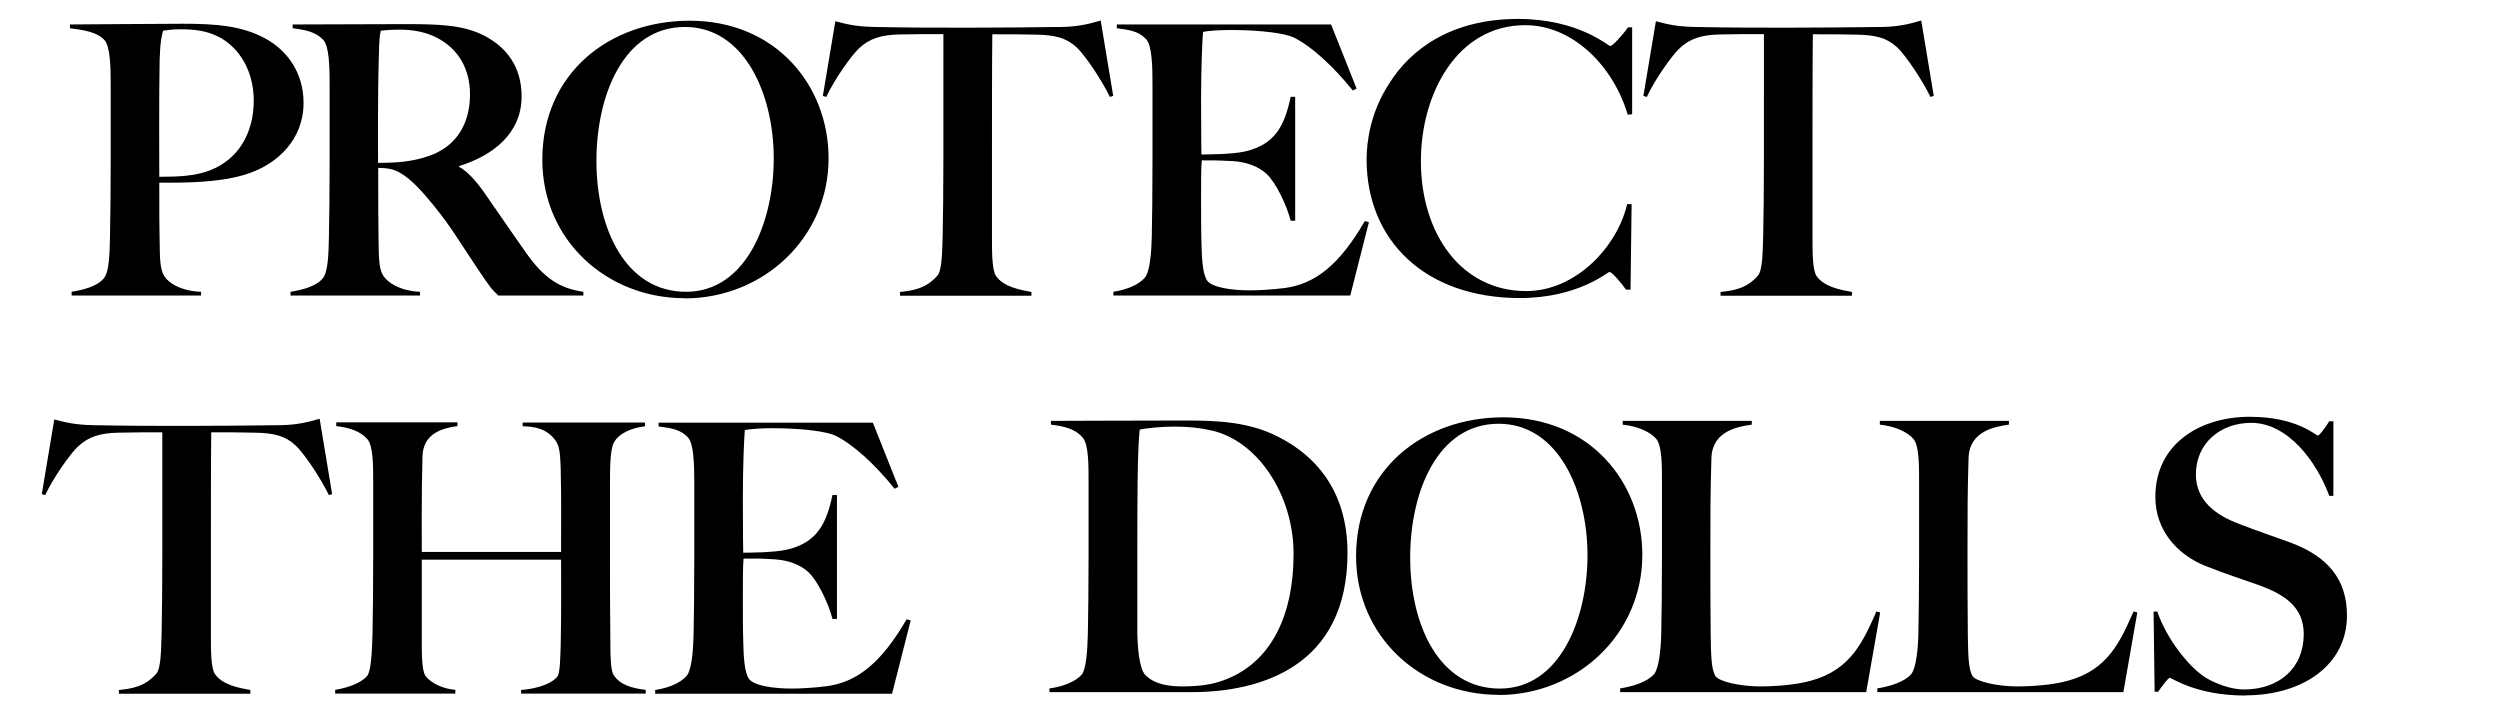
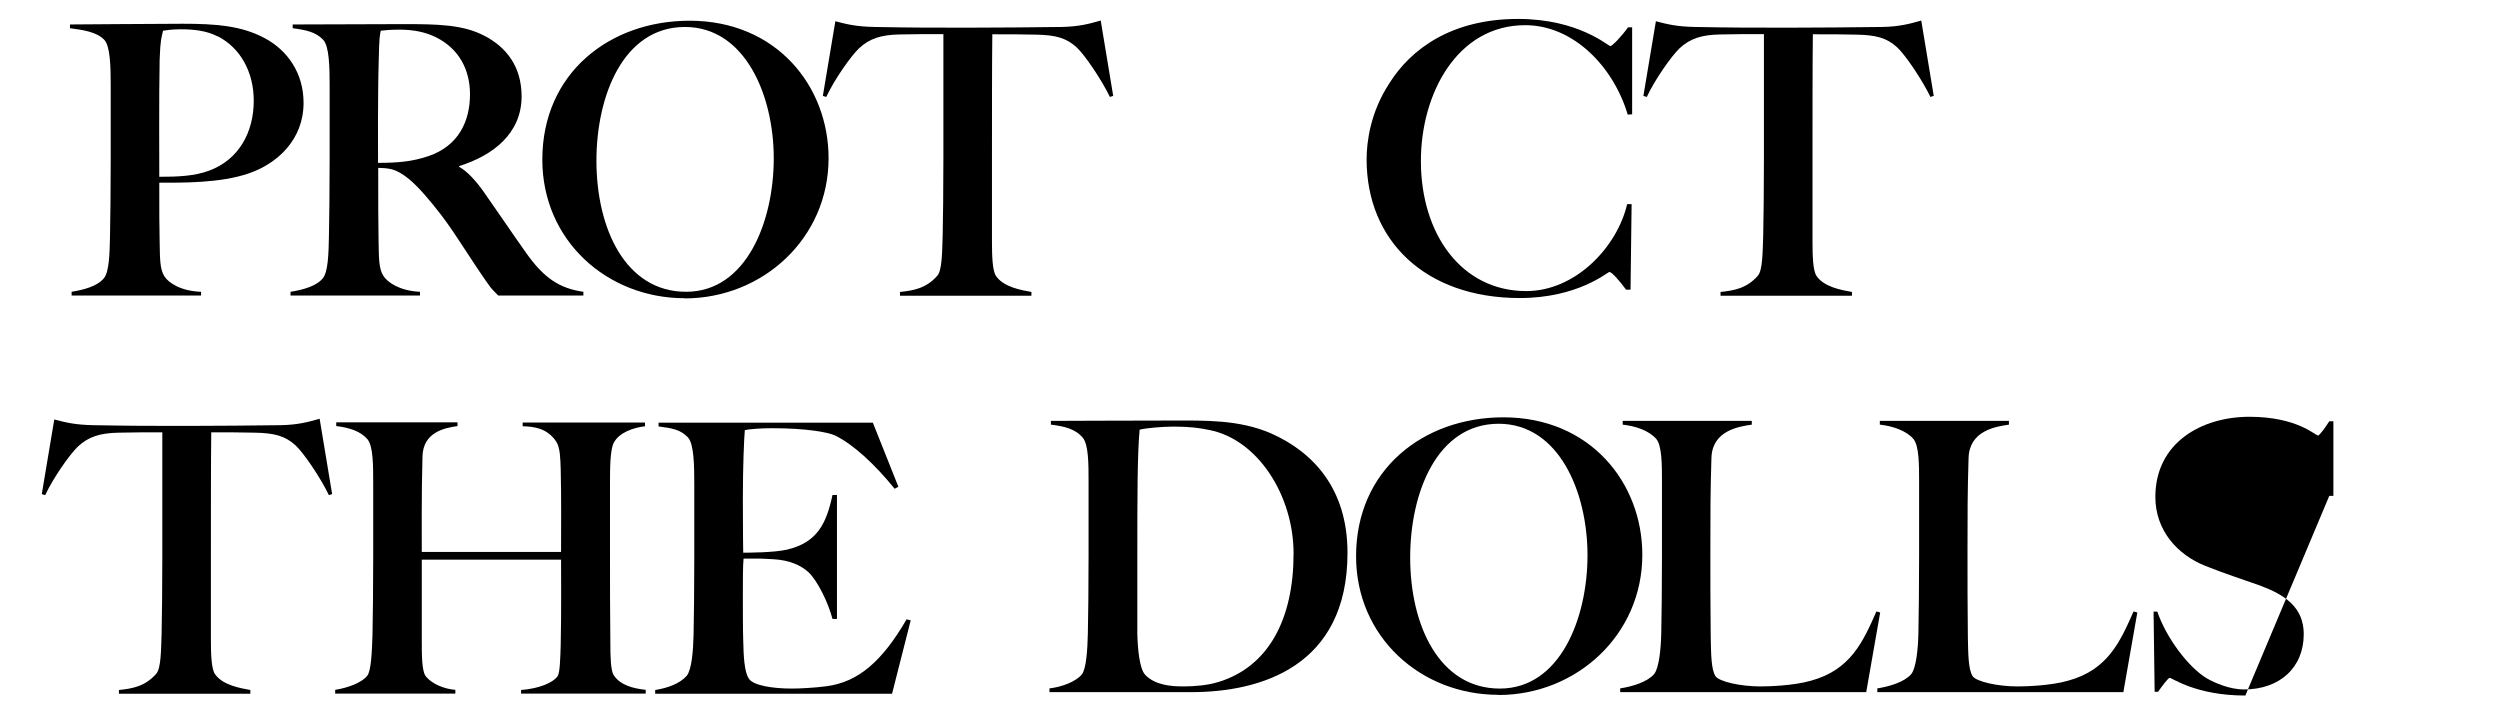
<svg xmlns="http://www.w3.org/2000/svg" id="Calque_1" data-name="Calque 1" viewBox="0 0 140 40">
  <g>
    <path d="M13.96,9.7c-1.62.57-3.84.53-5.04.53,0,1.81,0,2.36.02,3.29.02.91,0,1.54.27,1.96.23.36.91.82,2.05.86v.21h-7.25v-.21c.67-.11,1.43-.3,1.81-.76.3-.36.32-1.41.34-2.32.02-.78.04-2.74.04-4.37v-4.11c0-1.01-.02-2.19-.36-2.55-.42-.44-1.16-.55-1.92-.65v-.21c.53,0,4.74-.04,6.31-.04,1.86,0,3.29.11,4.58.8,1.27.67,2.19,1.94,2.19,3.63,0,2.07-1.48,3.4-3.04,3.94ZM12.19,2.04c-.61-.32-1.33-.4-2.07-.4-.55,0-.82.06-.99.08-.08.38-.15.46-.19,1.62-.04,1.96-.02,6.14-.02,6.56,1.05,0,1.98-.04,2.78-.34,1.67-.61,2.51-2.15,2.51-3.92,0-1.62-.76-2.97-2.02-3.61Z" />
    <path d="M27.9,16.55c-.49-.51-.34-.3-1.22-1.6-1.05-1.56-1.52-2.45-2.87-4.01-.55-.63-1.24-1.33-1.96-1.48-.32-.06-.42-.04-.67-.06,0,1.81,0,3.16.02,4.09.02.91,0,1.54.27,1.96.23.36.91.84,2.05.89v.21h-7.25v-.21c.7-.11,1.46-.32,1.81-.76.3-.36.32-1.41.34-2.32.02-.78.04-2.74.04-4.37v-4.11c0-1.01-.02-2.19-.36-2.55-.42-.44-.95-.55-1.71-.65v-.21c.44,0,4.68-.02,6.2-.02,1.88,0,3.33.02,4.53.65,1.22.63,2.09,1.71,2.09,3.4,0,2.07-1.6,3.31-3.5,3.9v.04c.46.25.95.8,1.37,1.39.74,1.05,1.67,2.43,2.34,3.37,1.03,1.48,1.92,2.05,3.25,2.24v.21s-4.77,0-4.77,0ZM24.44,2.1c-.63-.32-1.33-.44-2.07-.44-.55,0-.89.04-1.05.06-.06.34-.08.36-.11,1.62-.06,1.96-.04,5.34-.04,5.78,1.05,0,1.9-.06,2.83-.38,1.67-.57,2.32-1.94,2.32-3.46,0-1.39-.63-2.55-1.88-3.18Z" />
    <path d="M38.34,16.7c-4.34,0-7.97-3.23-7.97-7.76,0-4.85,3.77-7.78,8.25-7.78,4.85,0,7.78,3.65,7.78,7.7,0,4.49-3.69,7.85-8.06,7.85h0ZM38.36,1.51c-3.46,0-4.96,3.86-4.96,7.49,0,3.82,1.64,7.34,5.02,7.34s4.91-3.94,4.91-7.47-1.6-7.36-4.98-7.36h0Z" />
    <path d="M62.16,5.44c-.49-1.01-1.41-2.36-1.86-2.78-.59-.55-1.22-.7-2.28-.72-1.08-.02-1.2-.02-2.45-.02-.02,1.43-.02,4.68-.02,6.9v4.68c0,.78.02,1.67.23,1.96.42.61,1.37.78,1.98.89v.21h-7.36v-.21c.74-.08,1.46-.19,2.09-.91.27-.3.27-1.35.3-2.26.02-.78.04-2.68.04-4.28V1.91c-1.2,0-1.37,0-2.45.02-1.05.02-1.69.23-2.28.78-.44.42-1.37,1.73-1.83,2.72l-.19-.06.7-4.18c.65.17,1.16.3,2.19.32,2.13.04,3.16.04,5.25.04s3.12-.02,5.25-.04c.93-.02,1.52-.17,2.17-.36l.7,4.22-.19.06h0Z" />
-     <path d="M75.61,16.55h-13.26v-.21c.7-.11,1.39-.36,1.77-.8.27-.34.36-1.37.38-2.28.02-.78.04-2.74.04-4.37v-4.11c0-1.01-.02-2.24-.36-2.59-.42-.44-.89-.51-1.64-.61v-.21h12l1.43,3.59-.21.11c-1.14-1.41-2.34-2.49-3.31-2.97-.42-.21-1.71-.42-3.54-.42-.59,0-1.27.04-1.54.11-.04.44-.11,1.98-.11,3.84,0,2.13.02,2.87.02,3.02.25,0,1.71,0,2.45-.17,1.71-.4,2.21-1.48,2.55-3.06h.25v6.94h-.25c-.23-.89-.84-2.15-1.35-2.62-.44-.4-1.08-.67-1.92-.72-.84-.04-.82-.04-1.71-.04-.04.38-.04,1.22-.04,2.05,0,.76,0,1.96.02,2.51.02.91.06,1.79.32,2.17s1.33.55,2.4.55c.46,0,1.24-.04,1.94-.13,1.75-.23,3.1-1.35,4.49-3.75l.23.06-1.05,4.13h0Z" />
    <path d="M91.15,6.41c-.8-2.68-3.04-5-5.74-5-3.8,0-5.84,3.82-5.84,7.61,0,4.07,2.26,7.28,5.9,7.28,2.78,0,5.1-2.49,5.65-4.87h.25l-.06,4.79h-.25c-.36-.49-.8-.99-.93-.99-.11,0-1.75,1.46-5.02,1.46-5.31,0-8.58-3.23-8.58-7.76,0-.99.21-2.64,1.27-4.26,1.2-1.92,3.48-3.61,7.21-3.61,3.4,0,5.04,1.52,5.17,1.52.11,0,.65-.57.99-1.05h.23v4.87l-.25.02h0Z" />
    <path d="M108.11,5.44c-.49-1.01-1.41-2.36-1.86-2.78-.59-.55-1.22-.7-2.28-.72-1.08-.02-1.2-.02-2.45-.02-.02,1.43-.02,4.68-.02,6.9v4.68c0,.78.02,1.67.23,1.96.42.61,1.37.78,1.98.89v.21h-7.36v-.21c.74-.08,1.46-.19,2.09-.91.27-.3.27-1.35.3-2.26.02-.78.04-2.68.04-4.28V1.91c-1.2,0-1.37,0-2.45.02-1.05.02-1.69.23-2.28.78-.44.42-1.37,1.73-1.83,2.72l-.19-.06.7-4.18c.65.17,1.16.3,2.19.32,2.13.04,3.16.04,5.25.04s3.12-.02,5.25-.04c.93-.02,1.52-.17,2.17-.36l.7,4.22-.19.06h0Z" />
  </g>
  <g>
    <path d="M18.42,27.73c-.49-1.01-1.41-2.36-1.86-2.78-.59-.55-1.22-.7-2.28-.72-1.08-.02-1.2-.02-2.45-.02-.02,1.43-.02,4.68-.02,6.9v4.68c0,.78.02,1.67.23,1.96.42.61,1.37.78,1.98.89v.21h-7.36v-.21c.74-.08,1.46-.19,2.09-.91.27-.3.27-1.35.3-2.26.02-.78.04-2.68.04-4.28v-6.98c-1.2,0-1.37,0-2.45.02-1.05.02-1.69.23-2.28.78-.44.42-1.37,1.73-1.83,2.72l-.19-.06.7-4.18c.65.17,1.16.3,2.19.32,2.13.04,3.16.04,5.25.04s3.12-.02,5.25-.04c.93-.02,1.52-.17,2.17-.36l.7,4.22-.19.06h0Z" />
    <path d="M29.18,38.85v-.21c1.03-.08,1.81-.42,2.05-.78.13-.19.15-1.08.17-1.75.04-1.83.02-4.18.02-4.77h-7.8v4.53c0,.78,0,1.69.21,1.98.34.46,1.08.74,1.67.78v.21h-6.73v-.21c.7-.11,1.46-.38,1.79-.78.23-.27.27-1.39.3-2.3.02-.78.04-2.8.04-4.37v-4.11c0-.99,0-2.09-.32-2.47-.4-.46-1.01-.65-1.75-.74v-.21h6.79v.21c-.8.11-1.92.38-1.96,1.69-.06,1.96-.04,4.81-.04,5.36h7.8c0-1.81.02-2.8-.02-4.64-.02-.53-.02-1.18-.25-1.54-.51-.76-1.24-.84-1.88-.86v-.21h6.85v.21c-.67.08-1.46.36-1.75.93-.21.4-.21,1.48-.21,2.32v3.61c0,2.05,0,3.21.02,5.25,0,.8.02,1.58.19,1.83.36.55,1.05.74,1.79.82v.21h-6.98Z" />
    <path d="M49.95,38.85h-13.26v-.21c.7-.11,1.39-.36,1.77-.8.27-.34.36-1.37.38-2.28.02-.78.04-2.74.04-4.37v-4.11c0-1.01-.02-2.24-.36-2.59-.42-.44-.89-.51-1.64-.61v-.21h12l1.43,3.59-.21.11c-1.14-1.41-2.34-2.49-3.31-2.97-.42-.21-1.71-.42-3.54-.42-.59,0-1.27.04-1.54.11-.04.44-.11,1.98-.11,3.84,0,2.13.02,2.87.02,3.02.25,0,1.71,0,2.45-.17,1.71-.4,2.21-1.48,2.55-3.06h.25v6.94h-.25c-.23-.89-.84-2.15-1.35-2.62-.44-.4-1.08-.67-1.92-.72s-.82-.04-1.71-.04c-.04.38-.04,1.22-.04,2.05,0,.76,0,1.96.02,2.51.02.91.06,1.79.32,2.17.25.38,1.33.55,2.4.55.46,0,1.24-.04,1.94-.13,1.75-.23,3.1-1.35,4.49-3.75l.23.06-1.05,4.13h0Z" />
  </g>
  <g>
    <path d="M66.72,38.76h-7.95v-.21c.7-.08,1.48-.38,1.81-.78.25-.3.32-1.39.34-2.3.02-.78.04-2.74.04-4.37v-4.11c0-.99,0-2.09-.32-2.47-.42-.51-1.05-.65-1.79-.74v-.21c1.16,0,3.69-.02,6.83-.02,1.75,0,3.71-.06,5.5.72,2.32,1.03,4.28,3.06,4.28,6.69,0,6.37-4.87,7.8-8.75,7.8ZM67.72,24.08c-.51-.11-1.08-.19-1.98-.19-.67,0-1.54.08-1.92.17-.13,1.37-.13,3.84-.13,7.17v4.26c.02.8.11,1.94.44,2.3.55.57,1.41.65,2.13.65.63,0,1.37-.06,1.98-.25,2.8-.86,4.2-3.52,4.2-7.19,0-3.25-2-6.39-4.72-6.92Z" />
    <path d="M83.91,38.91c-4.34,0-7.97-3.23-7.97-7.76,0-4.85,3.77-7.78,8.25-7.78,4.85,0,7.78,3.65,7.78,7.7,0,4.49-3.69,7.85-8.06,7.85h0ZM83.93,23.73c-3.46,0-4.96,3.86-4.96,7.49,0,3.82,1.64,7.34,5.02,7.34s4.91-3.94,4.91-7.47-1.6-7.36-4.98-7.36Z" />
    <path d="M104.52,38.76h-13.79v-.21c.7-.11,1.52-.36,1.9-.8.27-.34.38-1.37.4-2.28.02-.78.04-2.8.04-4.37v-4.09c0-.99,0-2.05-.32-2.43-.4-.46-1.14-.72-1.88-.8v-.21h7.23v.21c-.76.11-2.21.34-2.26,1.86-.06,1.96-.06,3.1-.06,5.19,0,1.92,0,2.93.02,4.85.02.91.02,1.81.27,2.19.21.3,1.39.57,2.51.57.46,0,1.86-.04,2.83-.32,2.24-.61,2.93-2.21,3.67-3.88l.21.06-.78,4.45h0Z" />
    <path d="M118.92,38.76h-13.79v-.21c.7-.11,1.52-.36,1.9-.8.27-.34.38-1.37.4-2.28.02-.78.04-2.8.04-4.37v-4.09c0-.99,0-2.05-.32-2.43-.4-.46-1.14-.72-1.88-.8v-.21h7.23v.21c-.76.11-2.21.34-2.26,1.86-.06,1.96-.06,3.1-.06,5.19,0,1.92,0,2.93.02,4.85.02.91.02,1.81.27,2.19.21.3,1.39.57,2.51.57.46,0,1.86-.04,2.83-.32,2.24-.61,2.93-2.21,3.67-3.88l.21.06-.78,4.45h0Z" />
-     <path d="M125.74,38.95c-2.78,0-4.09-.99-4.24-.99-.08,0-.42.46-.65.78h-.19l-.06-4.49h.21c.51,1.5,1.77,3.14,2.76,3.73.46.27,1.31.63,2.09.63,1.98,0,3.35-1.2,3.35-3.1,0-1.52-1.08-2.21-2.45-2.72-1.12-.4-1.88-.63-3.06-1.1-1.58-.63-2.8-2-2.8-3.86,0-3.04,2.59-4.49,5.27-4.49s3.69,1.05,3.84,1.05c.08,0,.42-.46.63-.8h.23v4.18h-.23c-.7-1.9-2.3-4.09-4.37-4.09-1.75,0-3.1,1.16-3.1,2.89,0,1.46,1.1,2.28,2.45,2.78.97.38,1.86.67,2.89,1.05,2,.76,3.12,2,3.12,4.07,0,2.78-2.49,4.47-5.69,4.47Z" />
+     <path d="M125.74,38.95c-2.78,0-4.09-.99-4.24-.99-.08,0-.42.46-.65.78h-.19l-.06-4.49h.21c.51,1.5,1.77,3.14,2.76,3.73.46.27,1.31.63,2.09.63,1.98,0,3.35-1.2,3.35-3.1,0-1.52-1.08-2.21-2.45-2.72-1.12-.4-1.88-.63-3.06-1.1-1.58-.63-2.8-2-2.8-3.86,0-3.04,2.59-4.49,5.27-4.49s3.69,1.05,3.84,1.05c.08,0,.42-.46.63-.8h.23v4.18h-.23Z" />
  </g>
</svg>